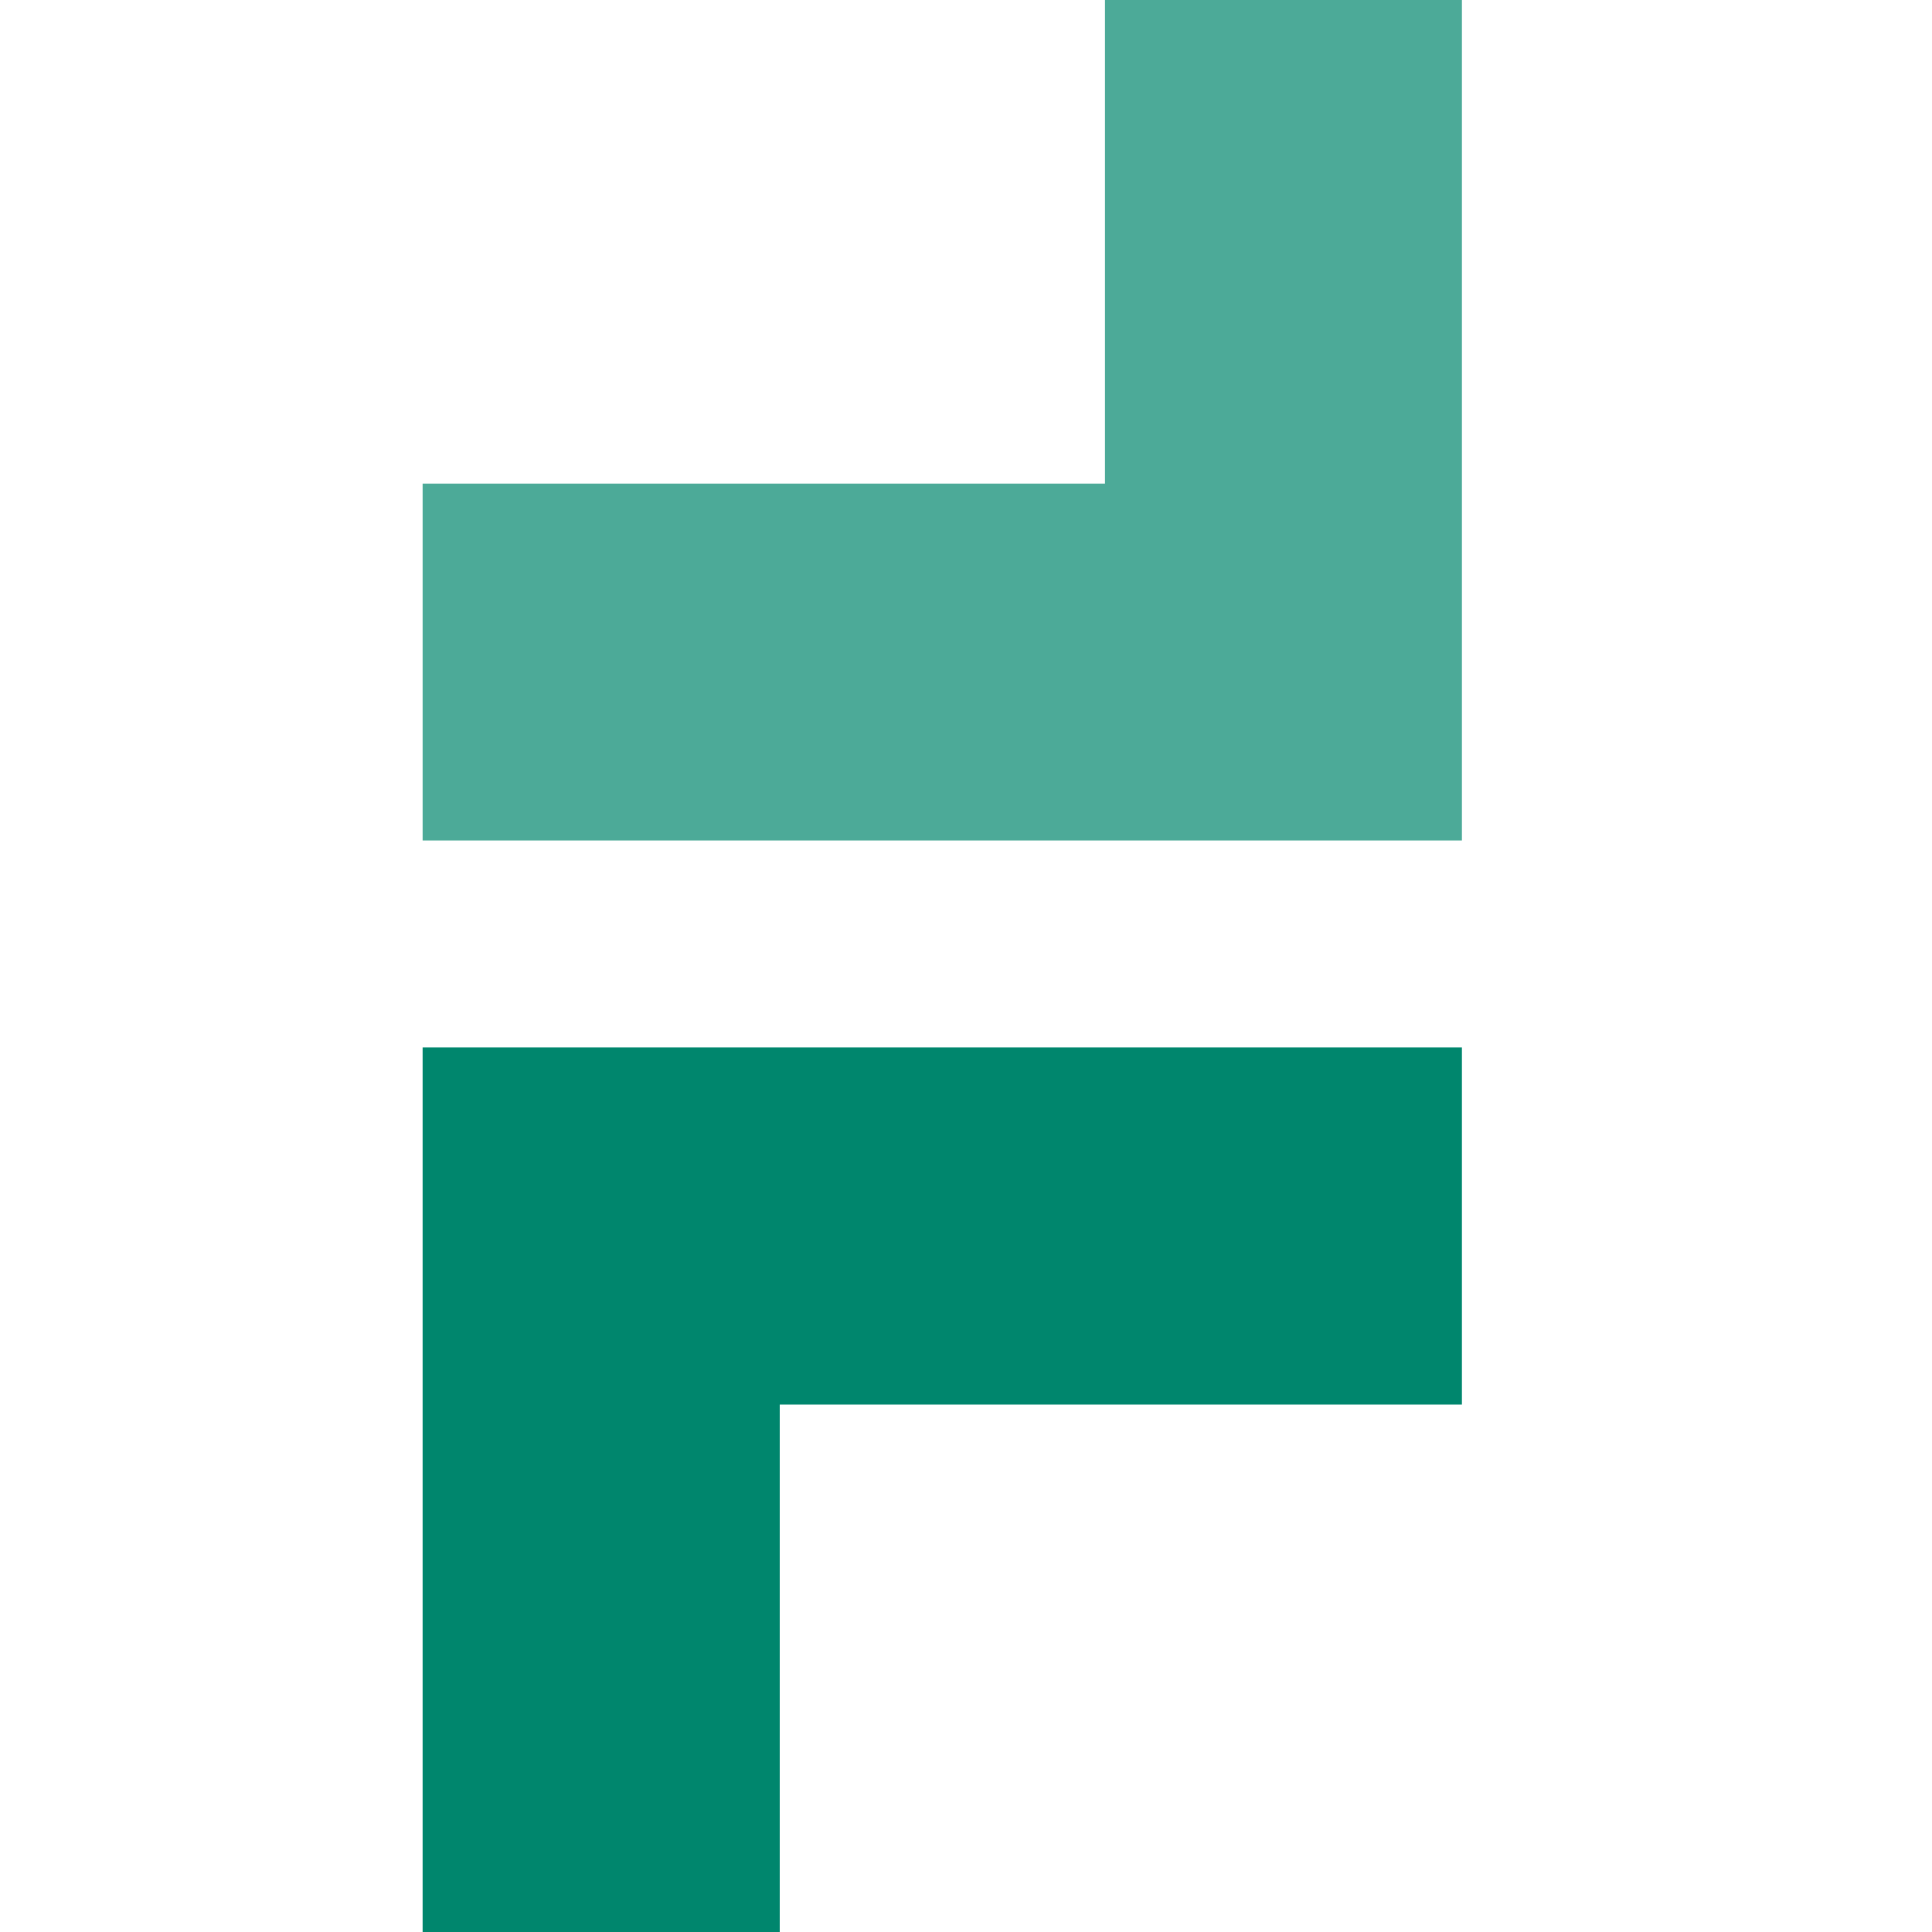
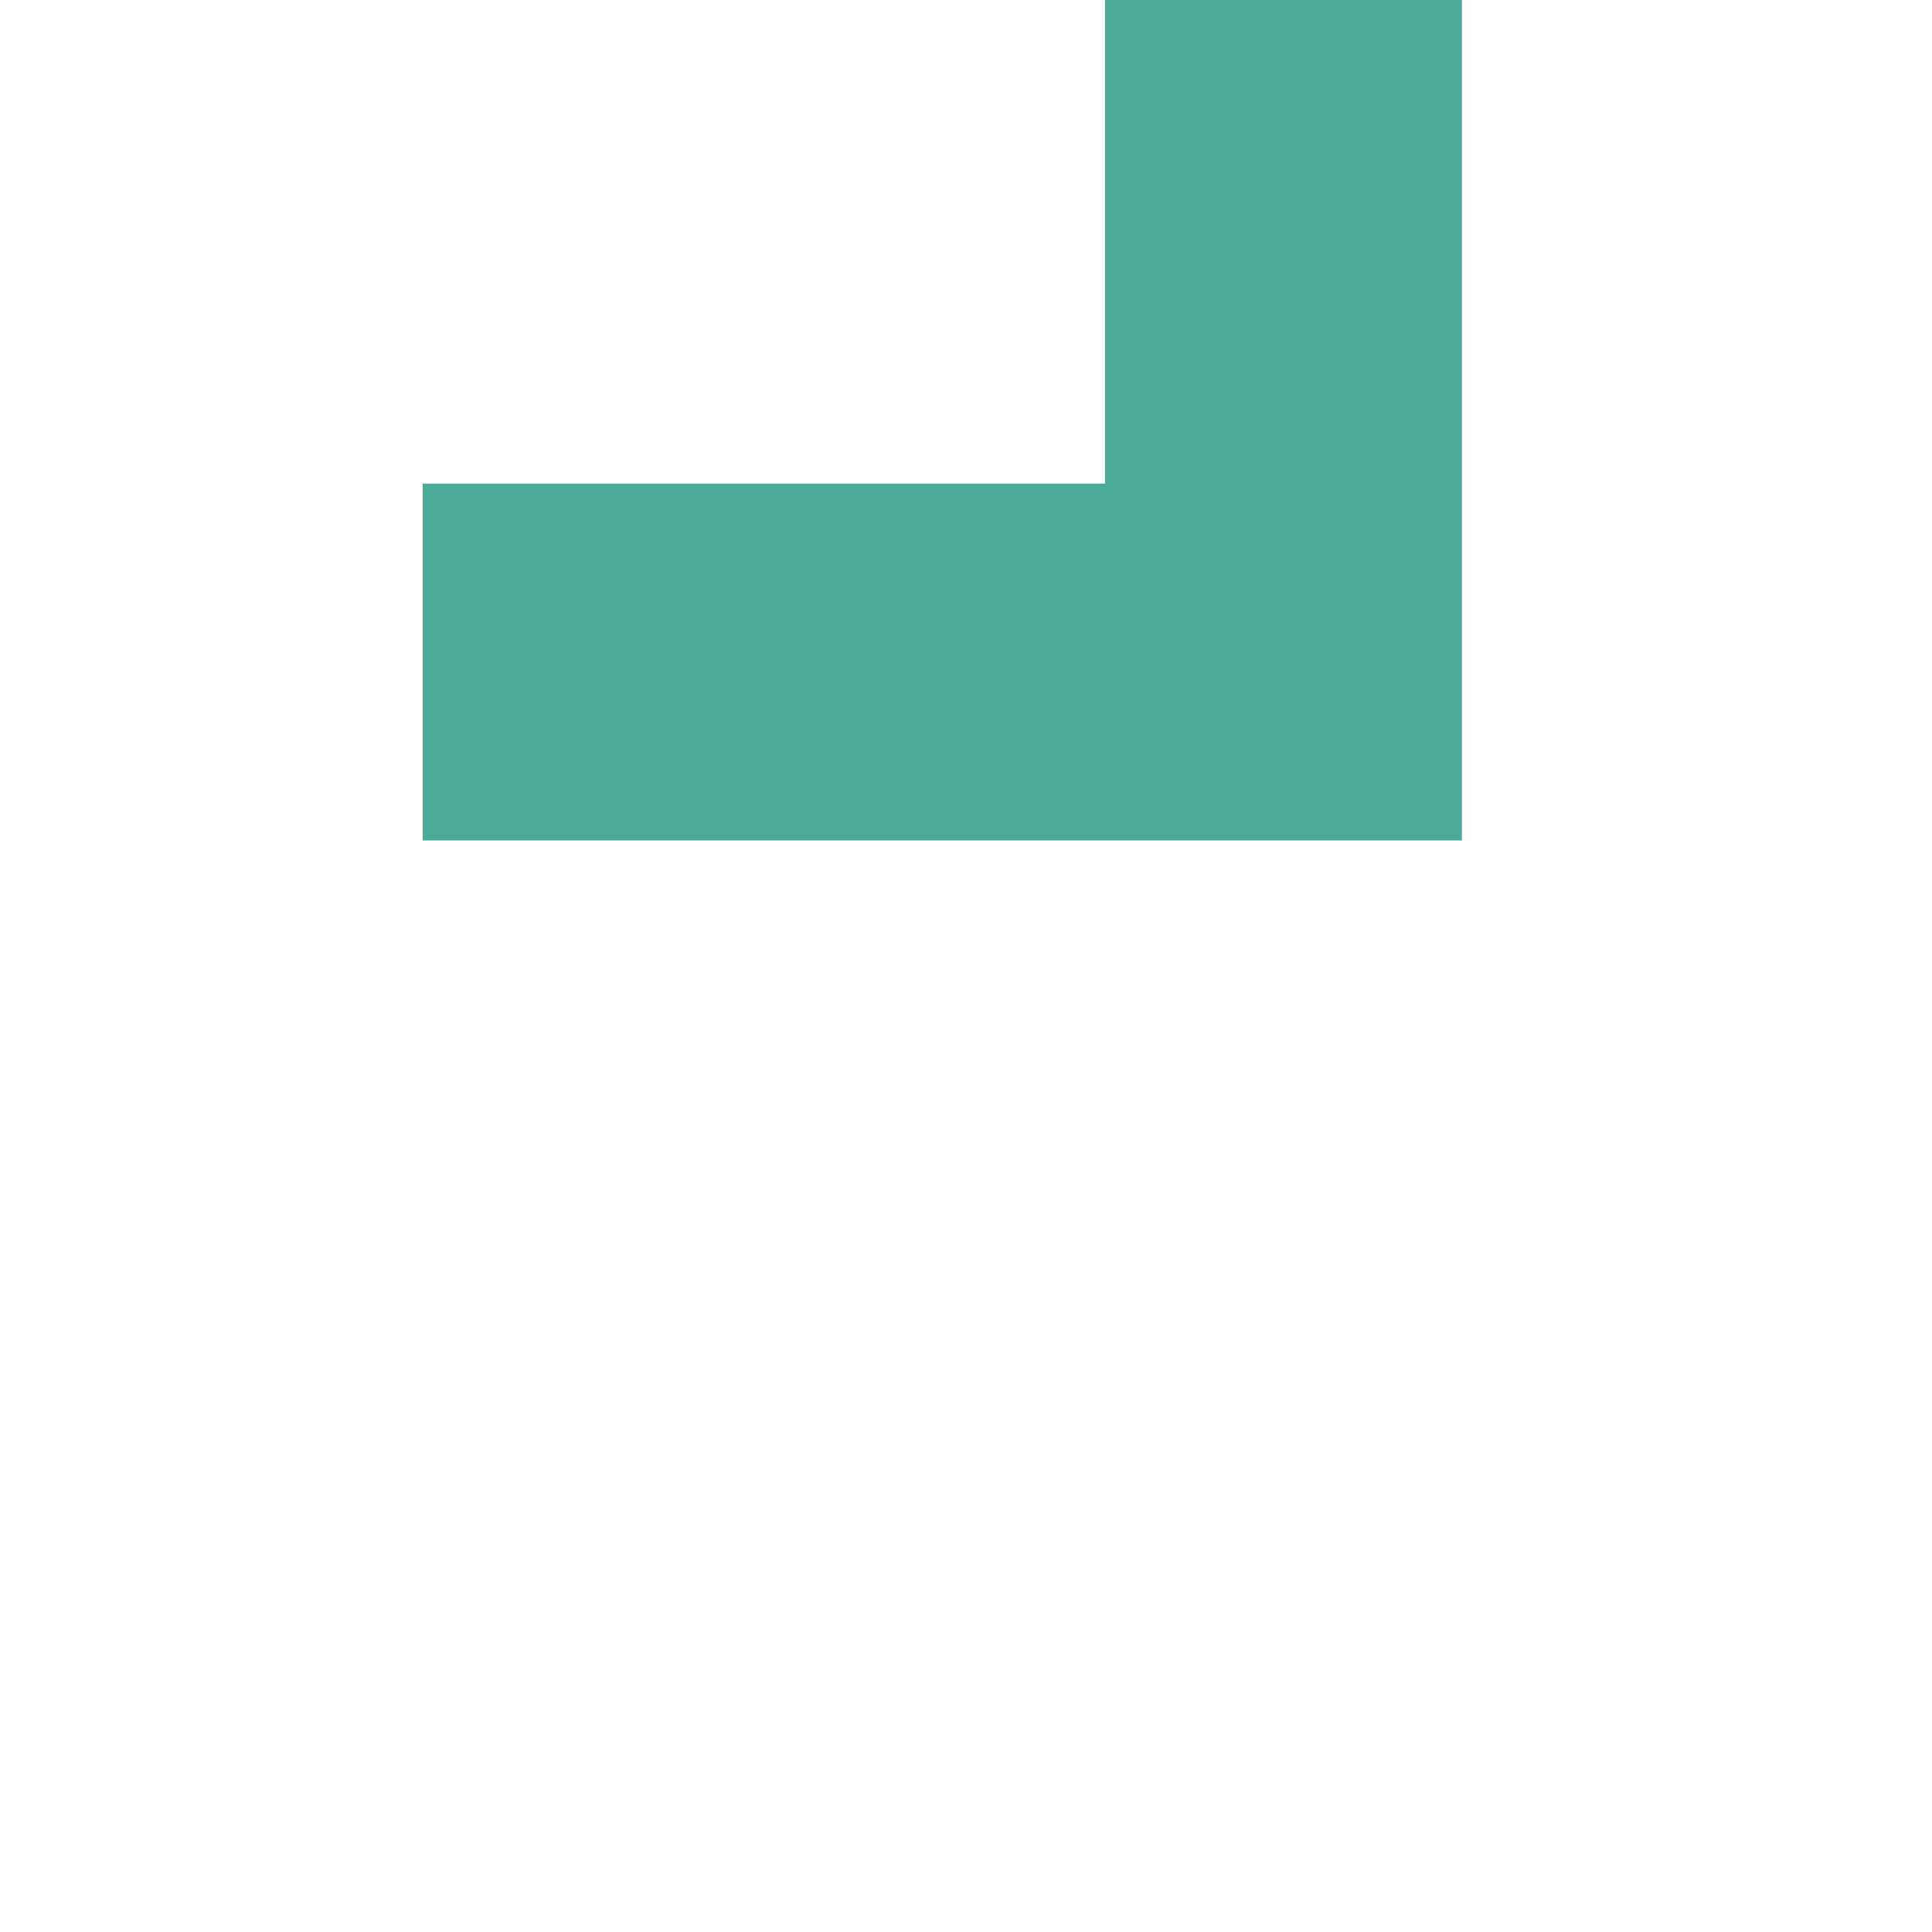
<svg xmlns="http://www.w3.org/2000/svg" width="18" height="18" viewBox="0 0 18 32" fill="none">
  <path opacity="0.7" d="M11.302 0V8.01H0V13.921H13.921H17.214V0H11.302Z" fill="#00866D" />
-   <path d="M3.292 17.349H0V23.264V31.27V32H5.915V31.27V23.264H17.214V17.349H3.292Z" fill="#00866D" />
</svg>